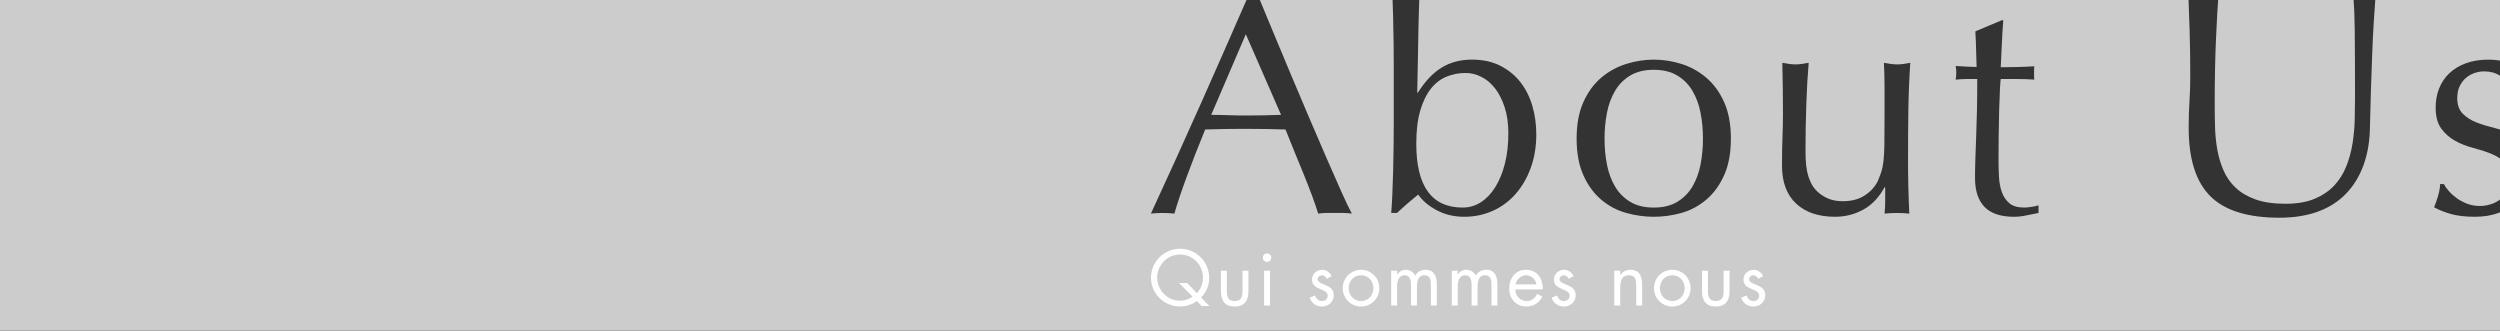
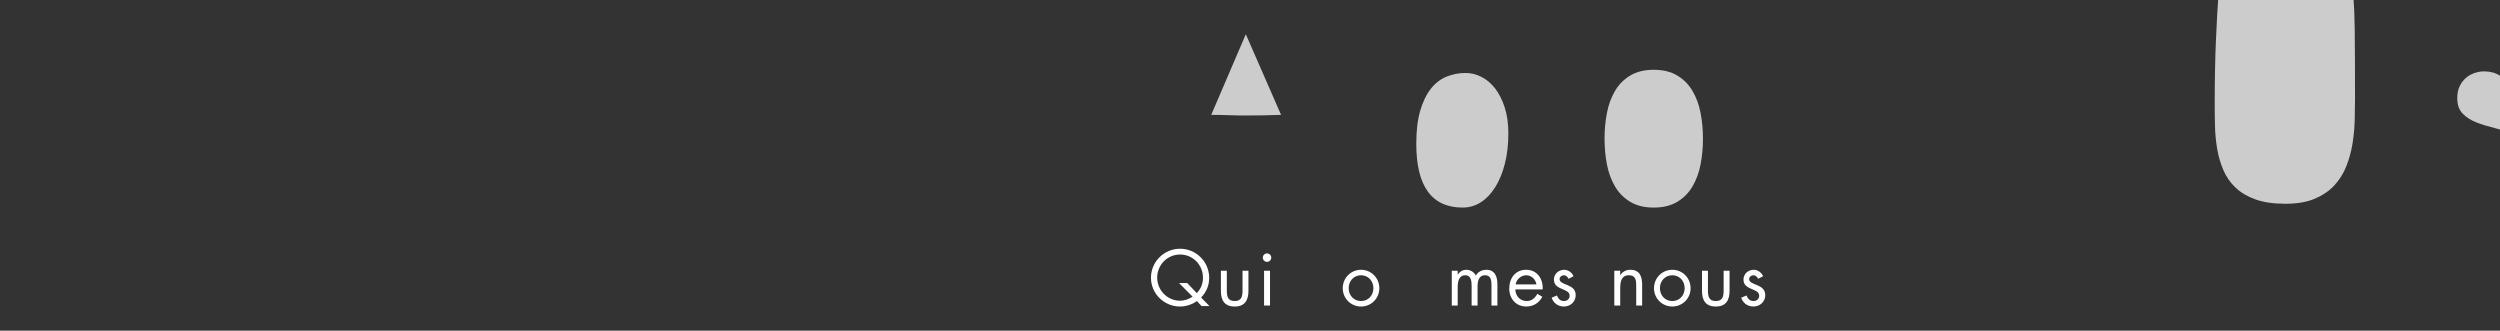
<svg xmlns="http://www.w3.org/2000/svg" version="1.1" x="0px" y="0px" width="945px" height="125px" viewBox="0 0 945 125" style="enable-background:new 0 0 945 125;" xml:space="preserve">
  <rect x="0" y="0" width="945" height="125" fill="#333333" stroke="none" />
  <style type="text/css">
	.st0{fill:#CCCCCC;}
	.st1{fill:#FFFFFF;}
</style>
  <defs>
</defs>
  <g>
    <g>
      <path class="st0" d="M838.118,5.2c-0.161,2.841-0.321,6.06-0.48,9.659c-0.161,3.601-0.281,7.482-0.359,11.641    c-0.081,4.16-0.12,8.48-0.12,12.96c0,2.721,0.039,5.54,0.12,8.46c0.078,2.922,0.359,5.76,0.84,8.52    c0.479,2.761,1.26,5.4,2.34,7.92c1.08,2.521,2.619,4.722,4.62,6.601c1.999,1.881,4.519,3.36,7.56,4.44    c3.04,1.08,6.799,1.619,11.28,1.619c4.398,0,8.1-0.639,11.1-1.92c3-1.278,5.46-2.959,7.381-5.039c1.92-2.08,3.42-4.48,4.5-7.201    c1.079-2.719,1.859-5.559,2.34-8.52c0.479-2.959,0.759-5.92,0.84-8.88c0.078-2.958,0.12-5.679,0.12-8.16    c0-11.358-0.042-20.118-0.12-26.28c-0.064-4.889-0.205-8.549-0.42-11.02h-51.202C838.343,1.469,838.231,3.193,838.118,5.2z" />
      <path class="st0" d="M935.438,27.58c-1.2,0.401-2.28,1.001-3.24,1.8c-0.96,0.801-1.761,1.841-2.4,3.12    c-0.641,1.281-0.96,2.801-0.96,4.561c0,2.561,0.7,4.541,2.101,5.939c1.398,1.4,3.139,2.502,5.22,3.3    c2.079,0.801,4.359,1.5,6.84,2.101c0.684,0.165,1.349,0.353,2.002,0.555V28.623c-1.673-1.09-3.658-1.643-5.962-1.643    C937.838,26.98,936.639,27.181,935.438,27.58z" />
      <path class="st0" d="M639.759,34.359c-1.44-2.439-3.36-4.379-5.76-5.819c-2.4-1.44-5.36-2.16-8.88-2.16    c-3.521,0-6.48,0.72-8.881,2.16c-2.399,1.44-4.319,3.38-5.76,5.819c-1.439,2.441-2.46,5.221-3.06,8.341    c-0.601,3.12-0.9,6.36-0.9,9.72s0.3,6.6,0.9,9.721c0.6,3.119,1.62,5.9,3.06,8.34c1.44,2.441,3.36,4.379,5.76,5.819    c2.4,1.44,5.359,2.16,8.881,2.16c3.52,0,6.479-0.72,8.88-2.16c2.399-1.44,4.319-3.378,5.76-5.819c1.44-2.439,2.46-5.221,3.06-8.34    c0.601-3.121,0.9-6.361,0.9-9.721s-0.3-6.6-0.9-9.72C642.219,39.58,641.199,36.801,639.759,34.359z" />
-       <path class="st0" d="M944.559,80.439c-2.641,1-5.641,1.5-9,1.5c-3.681,0-6.762-0.359-9.24-1.08c-2.48-0.719-4.56-1.56-6.24-2.52    c0.48-1.039,0.979-2.46,1.5-4.26c0.52-1.801,0.78-3.301,0.78-4.5h1.439c0.399,0.801,1.021,1.68,1.86,2.641    c0.84,0.959,1.84,1.859,3,2.699c1.159,0.84,2.479,1.541,3.96,2.1c1.479,0.561,3.061,0.84,4.74,0.84    c1.519,0,2.979-0.239,4.38-0.719c1.208-0.415,2.291-0.987,3.262-1.701V59.875c-0.993-0.665-2.09-1.257-3.321-1.754    c-2.082-0.841-4.361-1.579-6.841-2.22c-2.48-0.64-4.76-1.539-6.84-2.7c-2.081-1.159-3.821-2.7-5.22-4.62    c-1.4-1.92-2.1-4.561-2.1-7.92c0-2.641,0.438-5.059,1.319-7.26c0.88-2.199,2.16-4.1,3.84-5.7c1.681-1.6,3.76-2.859,6.24-3.78    c2.479-0.918,5.319-1.38,8.521-1.38c1.606,0,3.065,0.129,4.401,0.365V0h-47.141c-0.194,2.428-0.387,5.189-0.581,8.32    c-0.24,3.881-0.441,8.039-0.601,12.479c-0.161,4.44-0.32,9-0.479,13.681c-0.161,4.68-0.281,9.221-0.36,13.619    c-0.08,5.361-0.9,10.161-2.46,14.4c-1.56,4.241-3.78,7.842-6.66,10.8c-2.88,2.961-6.42,5.202-10.62,6.72    c-4.199,1.52-9.021,2.28-14.46,2.28c-12,0-20.721-2.719-26.16-8.159c-5.44-5.439-8.159-14.041-8.159-25.801    c0-3.76,0.099-7.099,0.3-10.02c0.198-2.92,0.3-5.898,0.3-8.94c0-6.72-0.081-12.679-0.24-17.88c-0.137-4.41-0.272-8.24-0.407-11.5    H536.47c-0.116,2.92-0.208,6.086-0.27,9.52c-0.08,4.281-0.162,8.682-0.24,13.201c-0.08,4.52-0.161,8.621-0.24,12.299h0.24    c2.719-4.319,5.719-7.479,9-9.479c3.279-1.999,7.08-3,11.4-3c4.158,0,7.758,0.78,10.8,2.34c3.039,1.56,5.56,3.62,7.56,6.181    c1.999,2.561,3.499,5.54,4.5,8.939c1,3.401,1.5,6.98,1.5,10.74c0,4.641-0.701,8.88-2.1,12.72c-1.4,3.84-3.32,7.14-5.76,9.899    c-2.441,2.761-5.322,4.881-8.641,6.361c-3.32,1.479-6.9,2.219-10.74,2.219s-7.301-0.82-10.379-2.459    c-3.081-1.639-5.422-3.619-7.021-5.94c-2.88,2.321-5.562,4.641-8.04,6.96h-2.16c0.16-1.92,0.301-4.239,0.42-6.96    c0.12-2.719,0.22-5.62,0.301-8.7c0.078-3.078,0.139-6.219,0.18-9.42c0.039-3.199,0.06-6.159,0.06-8.88V24.82    c0-2.719-0.021-5.68-0.06-8.881c-0.041-3.198-0.102-6.359-0.18-9.479c-0.058-2.234-0.129-4.37-0.207-6.46h-50.164    c1.536,3.71,3.164,7.639,4.891,11.8c2.239,5.4,4.519,10.86,6.84,16.38c2.319,5.521,4.639,11.001,6.96,16.44    c2.319,5.44,4.5,10.5,6.54,15.18c2.04,4.681,3.88,8.861,5.521,12.54c1.639,3.681,2.979,6.48,4.02,8.4    c-1.121-0.162-2.181-0.24-3.18-0.24c-1.002,0-2.061,0-3.18,0c-1.122,0-2.182,0-3.181,0c-1.001,0-2.061,0.078-3.181,0.24    c-0.561-1.84-1.319-4.06-2.279-6.66c-0.96-2.599-2.021-5.319-3.18-8.16c-1.161-2.839-2.34-5.719-3.541-8.641    c-1.199-2.918-2.32-5.699-3.359-8.34c-2.561-0.078-5.16-0.139-7.8-0.18c-2.64-0.039-5.28-0.06-7.92-0.06    c-2.481,0-4.921,0.021-7.32,0.06c-2.399,0.041-4.841,0.102-7.319,0.18c-2.562,6.24-4.881,12.181-6.961,17.82    c-2.081,5.641-3.641,10.301-4.68,13.98c-1.361-0.162-2.84-0.24-4.439-0.24c-1.602,0-3.081,0.078-4.44,0.24    c6.479-13.999,12.799-27.919,18.96-41.76c5.69-12.785,11.416-25.785,17.175-38.98H0v125h945V80.249    C944.85,80.309,944.711,80.382,944.559,80.439z M651.699,66.279c-1.722,3.801-3.98,6.882-6.78,9.24    c-2.802,2.361-5.921,4.021-9.36,4.98c-3.44,0.96-6.92,1.439-10.439,1.439c-3.441,0-6.9-0.479-10.381-1.439    c-3.479-0.96-6.62-2.619-9.42-4.98c-2.801-2.358-5.061-5.439-6.779-9.24c-1.722-3.798-2.58-8.418-2.58-13.859    c0-5.439,0.858-10.059,2.58-13.859c1.719-3.799,3.979-6.88,6.779-9.24c2.8-2.359,5.94-4.08,9.42-5.16    c3.48-1.08,6.939-1.62,10.381-1.62c3.52,0,6.999,0.54,10.439,1.62c3.439,1.08,6.559,2.801,9.36,5.16    c2.8,2.36,5.059,5.441,6.78,9.24c1.719,3.801,2.58,8.42,2.58,13.859C654.279,57.861,653.418,62.481,651.699,66.279z     M721.358,70.779c0.079,3.441,0.198,6.762,0.36,9.961c-1.602-0.162-3.162-0.24-4.68-0.24c-1.521,0-3.081,0.078-4.681,0.24    c0.079-0.721,0.139-1.479,0.181-2.28c0.039-0.799,0.06-1.639,0.06-2.521v-5.16h-0.24c-2.081,3.841-4.761,6.66-8.04,8.461    c-3.281,1.8-6.84,2.699-10.68,2.699c-6.24,0-11.142-1.658-14.7-4.979c-3.561-3.319-5.34-8.101-5.34-14.34    c0-4.239,0.06-7.86,0.18-10.86s0.181-5.979,0.181-8.939c0-2.8-0.021-5.839-0.061-9.12c-0.041-3.28-0.102-6.601-0.18-9.96    c1.998,0.4,3.679,0.6,5.039,0.6c1.279,0,2.92-0.199,4.921-0.6c-0.401,4.8-0.702,10.061-0.9,15.779c-0.2,5.721-0.3,11.58-0.3,17.58    c0,4.161,0.359,7.341,1.08,9.541c0.72,2.201,1.6,3.859,2.641,4.979c1.119,1.28,2.538,2.34,4.26,3.18    c1.719,0.841,3.738,1.261,6.06,1.261c3.36,0,6.159-0.739,8.399-2.221c2.239-1.479,3.88-3.3,4.92-5.46    c0.56-1.359,1-2.521,1.32-3.479c0.318-0.961,0.58-2.239,0.78-3.84c0.198-1.6,0.319-3.76,0.36-6.48    c0.039-2.719,0.06-6.439,0.06-11.16V33.34c0-1.759-0.021-3.438-0.06-5.04c-0.041-1.599-0.102-3.12-0.18-4.56    c0.879,0.161,1.719,0.3,2.52,0.42c0.799,0.119,1.639,0.18,2.52,0.18c0.88,0,1.72-0.061,2.521-0.18    c0.798-0.12,1.599-0.259,2.399-0.42c-0.4,6.24-0.641,12.26-0.72,18.06c-0.081,5.802-0.12,11.94-0.12,18.421    C721.238,63.82,721.277,67.342,721.358,70.779z M770.559,80.5c-1.361,0.24-2.861,0.54-4.5,0.9    c-1.641,0.359-3.222,0.539-4.74,0.539c-5.04,0-8.76-1.24-11.16-3.719c-2.4-2.479-3.6-6.121-3.6-10.921    c0-2.159,0.039-4.5,0.119-7.021c0.079-2.52,0.181-5.279,0.301-8.279c0.119-3,0.219-6.318,0.3-9.96    c0.079-3.64,0.12-7.698,0.12-12.181h-3.84c-0.642,0-1.32,0.021-2.041,0.061c-0.719,0.041-1.48,0.102-2.279,0.18    c0.078-0.479,0.139-0.939,0.18-1.379c0.039-0.439,0.061-0.9,0.061-1.381c0-0.399-0.021-0.799-0.061-1.199    c-0.041-0.4-0.102-0.799-0.18-1.201c3.6,0.24,6.24,0.36,7.92,0.36c-0.08-1.599-0.141-3.6-0.18-6    c-0.041-2.399-0.141-4.878-0.301-7.44l9.961-4.199h0.6c-0.24,3.041-0.42,6.021-0.54,8.939c-0.12,2.922-0.261,5.861-0.42,8.82    c0.88,0,2.521-0.019,4.92-0.061c2.399-0.039,4.999-0.139,7.8-0.299c-0.08,0.239-0.119,0.68-0.119,1.319v1.2v1.32    c0,0.561,0.039,0.959,0.119,1.199c-1.041-0.078-2.121-0.139-3.24-0.18c-1.121-0.039-2.32-0.061-3.6-0.061h-5.88    c-0.081,0.321-0.181,1.602-0.3,3.841c-0.12,2.24-0.222,4.901-0.301,7.979c-0.08,3.081-0.141,6.301-0.18,9.66    c-0.041,3.36-0.06,6.36-0.06,9c0,2.24,0.06,4.439,0.18,6.6s0.499,4.102,1.14,5.82c0.64,1.722,1.6,3.102,2.881,4.141    c1.278,1.04,3.119,1.56,5.52,1.56c0.64,0,1.5-0.079,2.58-0.239s2.02-0.361,2.82-0.601V80.5z" />
      <path class="st0" d="M470.8,43.66c2.239,0,4.479-0.02,6.72-0.061c2.239-0.039,4.48-0.1,6.721-0.18l-13.32-30.48l-13.08,30.48    c2.08,0,4.24,0.041,6.48,0.12C466.559,43.621,468.719,43.66,470.8,43.66z" />
      <path class="st0" d="M552.879,78.46c2.479,0,4.759-0.66,6.84-1.979c2.08-1.32,3.9-3.22,5.461-5.701    c1.56-2.479,2.778-5.438,3.659-8.879c0.88-3.439,1.32-7.279,1.32-11.521c0-3.679-0.462-6.939-1.38-9.78    c-0.921-2.838-2.121-5.22-3.6-7.14c-1.482-1.92-3.201-3.379-5.16-4.38c-1.962-1-3.98-1.5-6.061-1.5    c-2.48,0-4.859,0.461-7.141,1.38c-2.279,0.921-4.26,2.441-5.939,4.56c-1.68,2.121-3.021,4.881-4.02,8.28    c-1.002,3.401-1.5,7.581-1.5,12.54C535.359,70.42,541.197,78.46,552.879,78.46z" />
    </g>
    <g>
      <path class="st1" d="M452.424,113.792c-1.736,1.315-4.229,2.071-6.355,2.071c-6.021,0-11.004-4.815-11.004-10.891    c0-6.049,4.983-10.949,11.004-10.949c6.104,0,11.004,4.957,11.004,11.004c0,2.941-1.064,5.32-3.053,7.449l3.164,3.219h-2.996    L452.424,113.792z M452.396,110.796c1.567-1.651,2.323-3.584,2.323-5.853c0-4.815-3.808-8.735-8.651-8.735    s-8.652,3.948-8.652,8.735c0,4.761,3.863,8.736,8.652,8.736c1.567,0,3.416-0.588,4.703-1.568l-5.096-5.123h3.08L452.396,110.796z" />
      <path class="st1" d="M463.736,109.676c0,2.213,0.252,4.116,2.967,4.116c2.717,0,2.969-1.903,2.969-4.116v-7.336h2.24v7.588    c0,3.5-1.316,5.936-5.209,5.936c-3.892,0-5.207-2.436-5.207-5.936v-7.588h2.24V109.676z" />
      <path class="st1" d="M480.535,97.385c0,0.896-0.728,1.596-1.596,1.596s-1.596-0.7-1.596-1.596c0-0.869,0.728-1.597,1.596-1.597    S480.535,96.516,480.535,97.385z M480.06,115.5h-2.24v-13.16h2.24V115.5z" />
-       <path class="st1" d="M501.479,105.393c-0.308-0.701-0.979-1.345-1.792-1.345c-0.783,0-1.624,0.616-1.624,1.456    c0,1.204,1.513,1.652,3.052,2.296c1.541,0.644,3.053,1.568,3.053,3.78c0,2.492-2.016,4.283-4.452,4.283    c-2.212,0-3.948-1.26-4.647-3.331l1.987-0.841c0.56,1.232,1.204,2.101,2.688,2.101c1.203,0,2.127-0.812,2.127-2.017    c0-2.939-5.936-1.932-5.936-6.075c0-2.212,1.792-3.724,3.92-3.724c1.512,0,2.912,1.063,3.5,2.436L501.479,105.393z" />
      <path class="st1" d="M507.556,108.948c0-3.864,3.052-6.972,6.916-6.972s6.916,3.107,6.916,6.972s-3.08,6.915-6.916,6.915    S507.556,112.812,507.556,108.948z M509.795,108.92c0,2.688,1.904,4.872,4.677,4.872s4.676-2.185,4.676-4.872    c0-2.66-1.903-4.872-4.676-4.872S509.795,106.26,509.795,108.92z" />
-       <path class="st1" d="M528.107,103.768h0.056c0.7-1.092,1.82-1.791,3.164-1.791c1.54,0,2.94,0.812,3.64,2.184    c0.784-1.456,2.353-2.184,3.948-2.184c3.36,0,4.2,2.744,4.2,5.516v8.008h-2.24v-7.645c0-1.707-0.111-3.808-2.408-3.808    c-2.576,0-2.855,2.492-2.855,4.479v6.973h-2.24v-7.477c0-1.623-0.195-3.976-2.352-3.976c-2.633,0-2.912,2.66-2.912,4.647v6.805    h-2.24v-13.16h2.24V103.768z" />
      <path class="st1" d="M551.012,103.768h0.055c0.701-1.092,1.82-1.791,3.164-1.791c1.541,0,2.94,0.812,3.641,2.184    c0.783-1.456,2.352-2.184,3.947-2.184c3.361,0,4.201,2.744,4.201,5.516v8.008h-2.24v-7.645c0-1.707-0.112-3.808-2.408-3.808    c-2.576,0-2.855,2.492-2.855,4.479v6.973h-2.24v-7.477c0-1.623-0.196-3.976-2.353-3.976c-2.632,0-2.911,2.66-2.911,4.647v6.805    h-2.24v-13.16h2.24V103.768z" />
      <path class="st1" d="M572.795,109.396c0.028,2.436,1.765,4.396,4.312,4.396c1.904,0,3.136-1.147,4.004-2.716l1.904,1.092    c-1.26,2.352-3.389,3.695-6.076,3.695c-3.92,0-6.439-2.995-6.439-6.775c0-3.892,2.268-7.111,6.383-7.111    c4.229,0,6.469,3.5,6.244,7.42H572.795z M580.775,107.492c-0.309-1.904-1.904-3.444-3.864-3.444c-1.932,0-3.724,1.54-4.004,3.444    H580.775z" />
      <path class="st1" d="M592.927,105.393c-0.308-0.701-0.979-1.345-1.792-1.345c-0.783,0-1.624,0.616-1.624,1.456    c0,1.204,1.513,1.652,3.052,2.296c1.541,0.644,3.053,1.568,3.053,3.78c0,2.492-2.016,4.283-4.452,4.283    c-2.212,0-3.948-1.26-4.647-3.331l1.987-0.841c0.56,1.232,1.204,2.101,2.688,2.101c1.203,0,2.127-0.812,2.127-2.017    c0-2.939-5.936-1.932-5.936-6.075c0-2.212,1.792-3.724,3.92-3.724c1.512,0,2.912,1.063,3.5,2.436L592.927,105.393z" />
      <path class="st1" d="M612.443,103.936h0.055c0.925-1.26,2.129-1.959,3.752-1.959c3.641,0,4.48,2.631,4.48,5.711v7.812h-2.24v-7.42    c0-2.128-0.168-4.032-2.771-4.032c-3.08,0-3.275,2.856-3.275,5.208v6.244h-2.24v-13.16h2.24V103.936z" />
      <path class="st1" d="M625.211,108.948c0-3.864,3.052-6.972,6.916-6.972c3.863,0,6.916,3.107,6.916,6.972s-3.08,6.915-6.916,6.915    S625.211,112.812,625.211,108.948z M627.451,108.92c0,2.688,1.904,4.872,4.676,4.872s4.676-2.185,4.676-4.872    c0-2.66-1.904-4.872-4.676-4.872S627.451,106.26,627.451,108.92z" />
      <path class="st1" d="M645.596,109.676c0,2.213,0.252,4.116,2.967,4.116c2.717,0,2.969-1.903,2.969-4.116v-7.336h2.24v7.588    c0,3.5-1.316,5.936-5.209,5.936c-3.892,0-5.207-2.436-5.207-5.936v-7.588h2.24V109.676z" />
      <path class="st1" d="M664.578,105.393c-0.307-0.701-0.979-1.345-1.791-1.345c-0.784,0-1.624,0.616-1.624,1.456    c0,1.204,1.512,1.652,3.052,2.296s3.052,1.568,3.052,3.78c0,2.492-2.016,4.283-4.452,4.283c-2.211,0-3.947-1.26-4.647-3.331    l1.987-0.841c0.561,1.232,1.205,2.101,2.688,2.101c1.204,0,2.128-0.812,2.128-2.017c0-2.939-5.936-1.932-5.936-6.075    c0-2.212,1.791-3.724,3.92-3.724c1.512,0,2.912,1.063,3.5,2.436L664.578,105.393z" />
    </g>
  </g>
</svg>